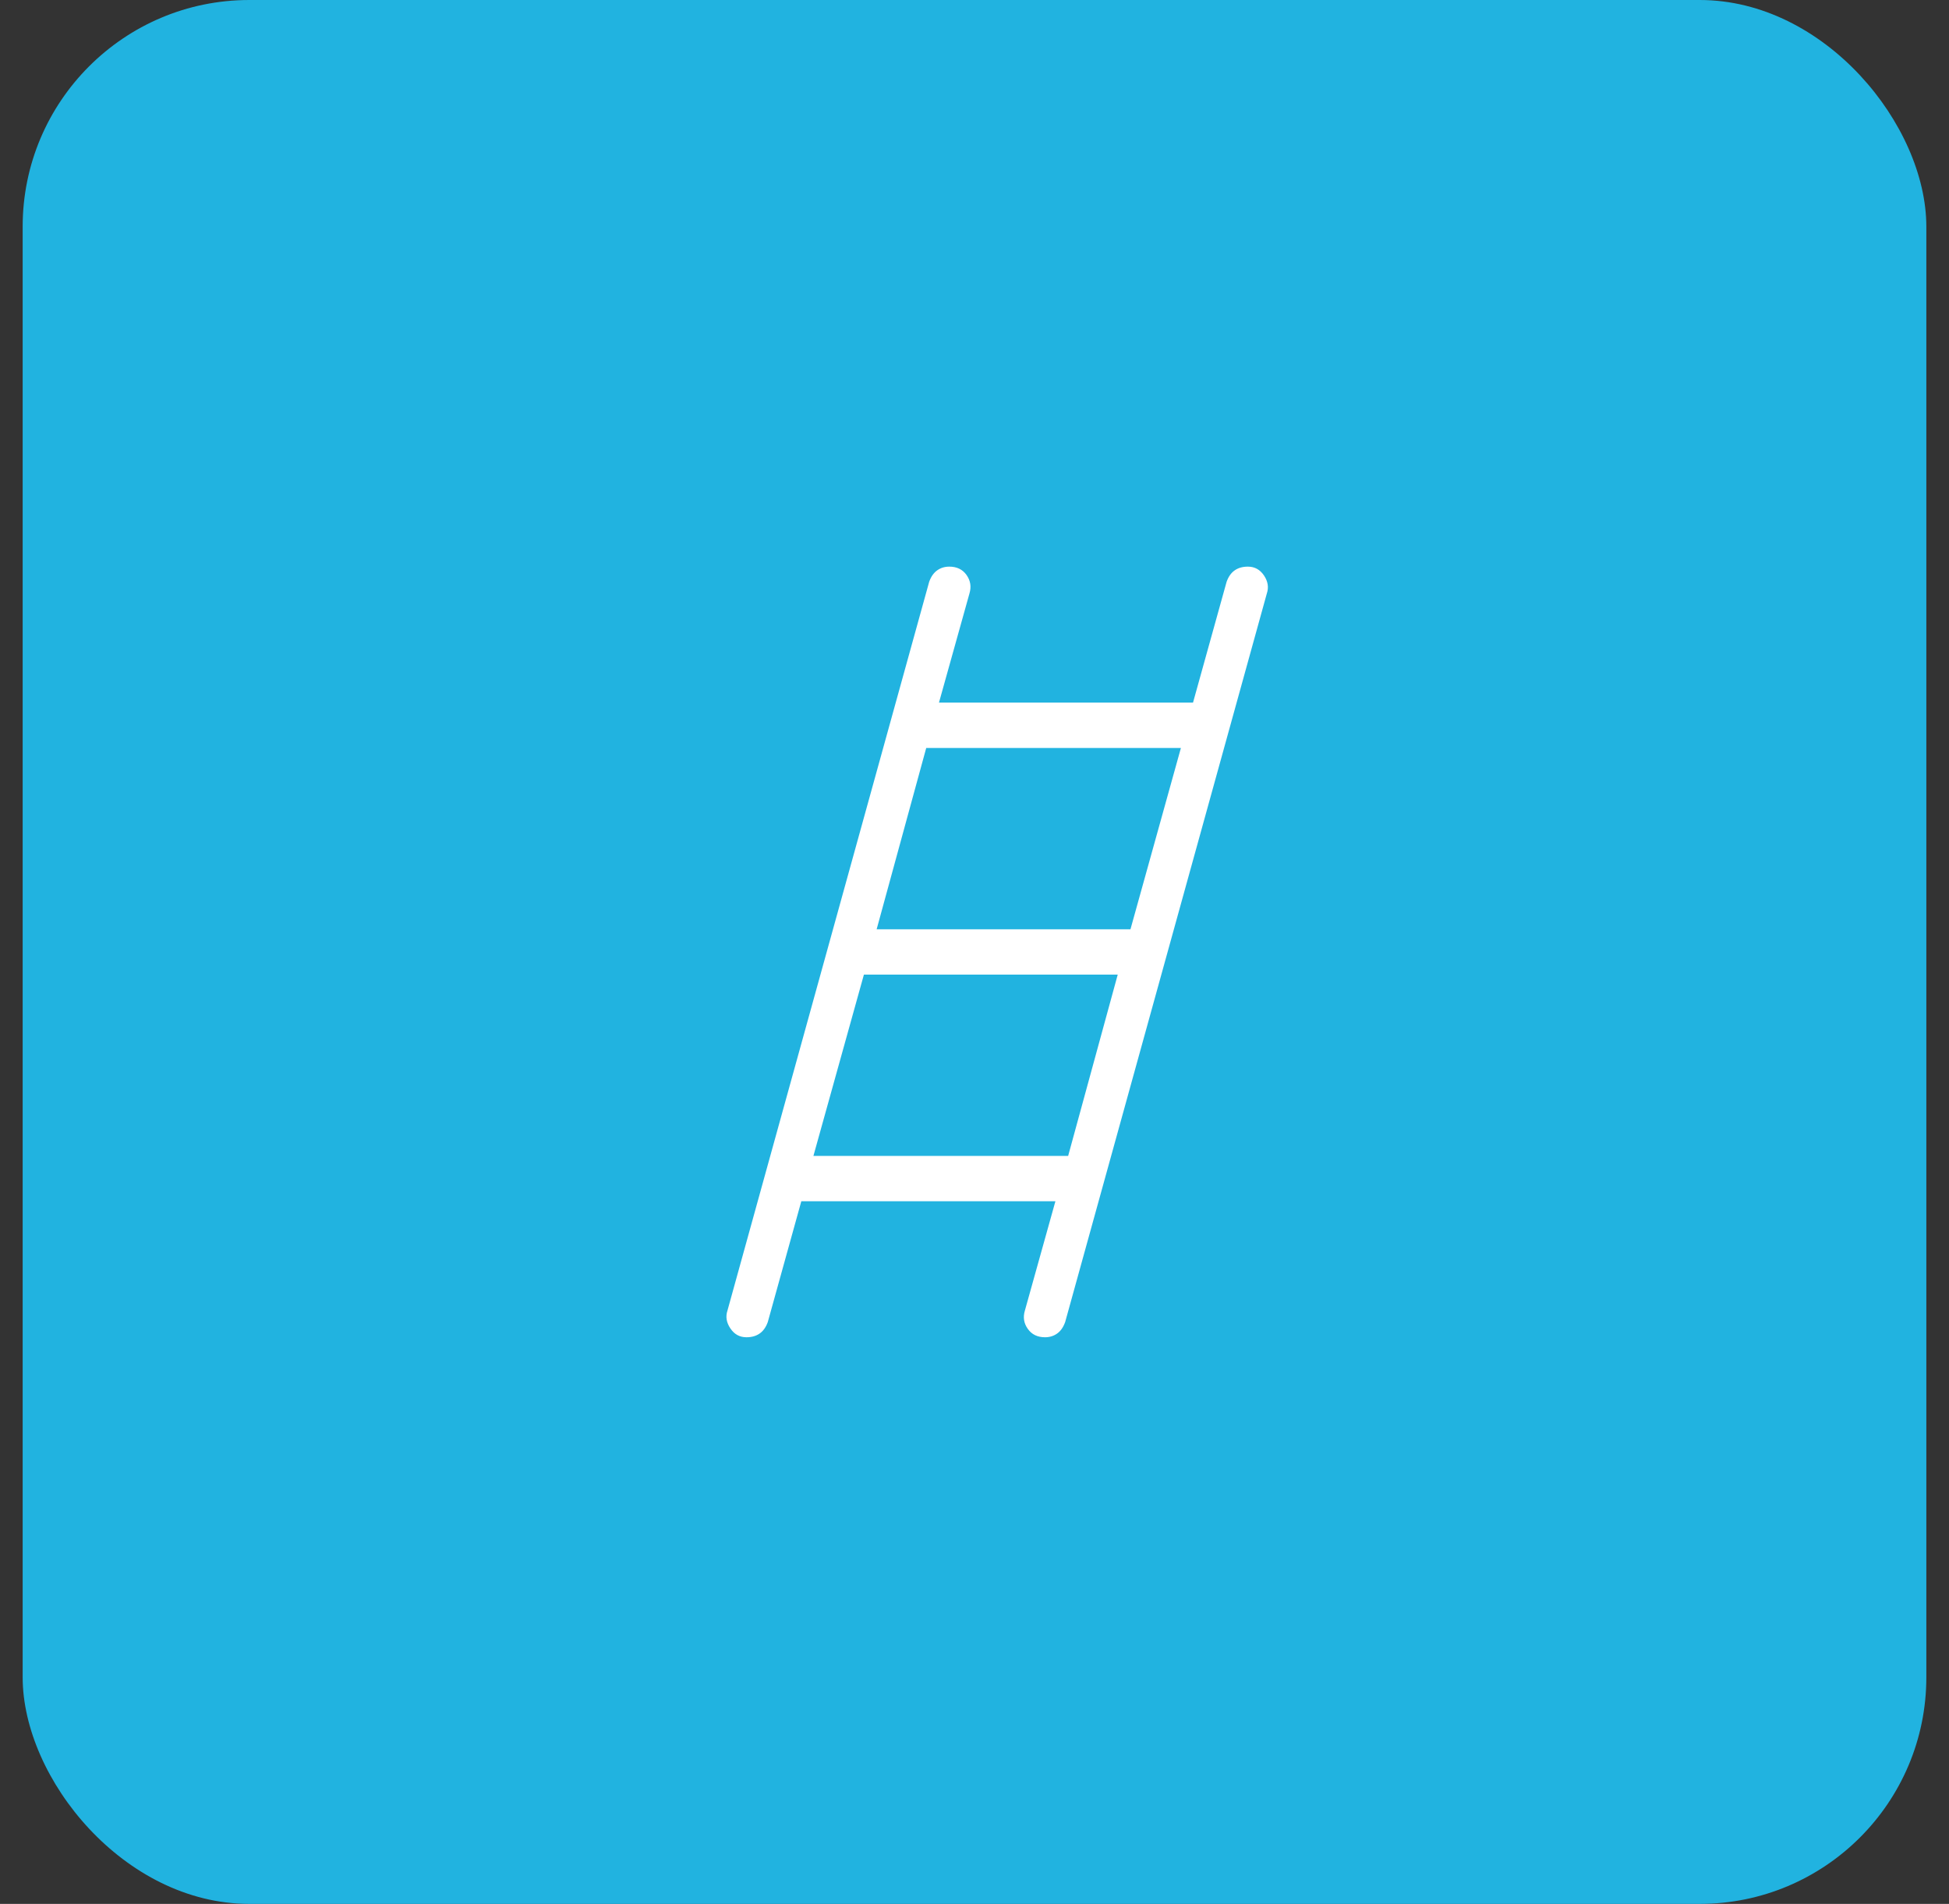
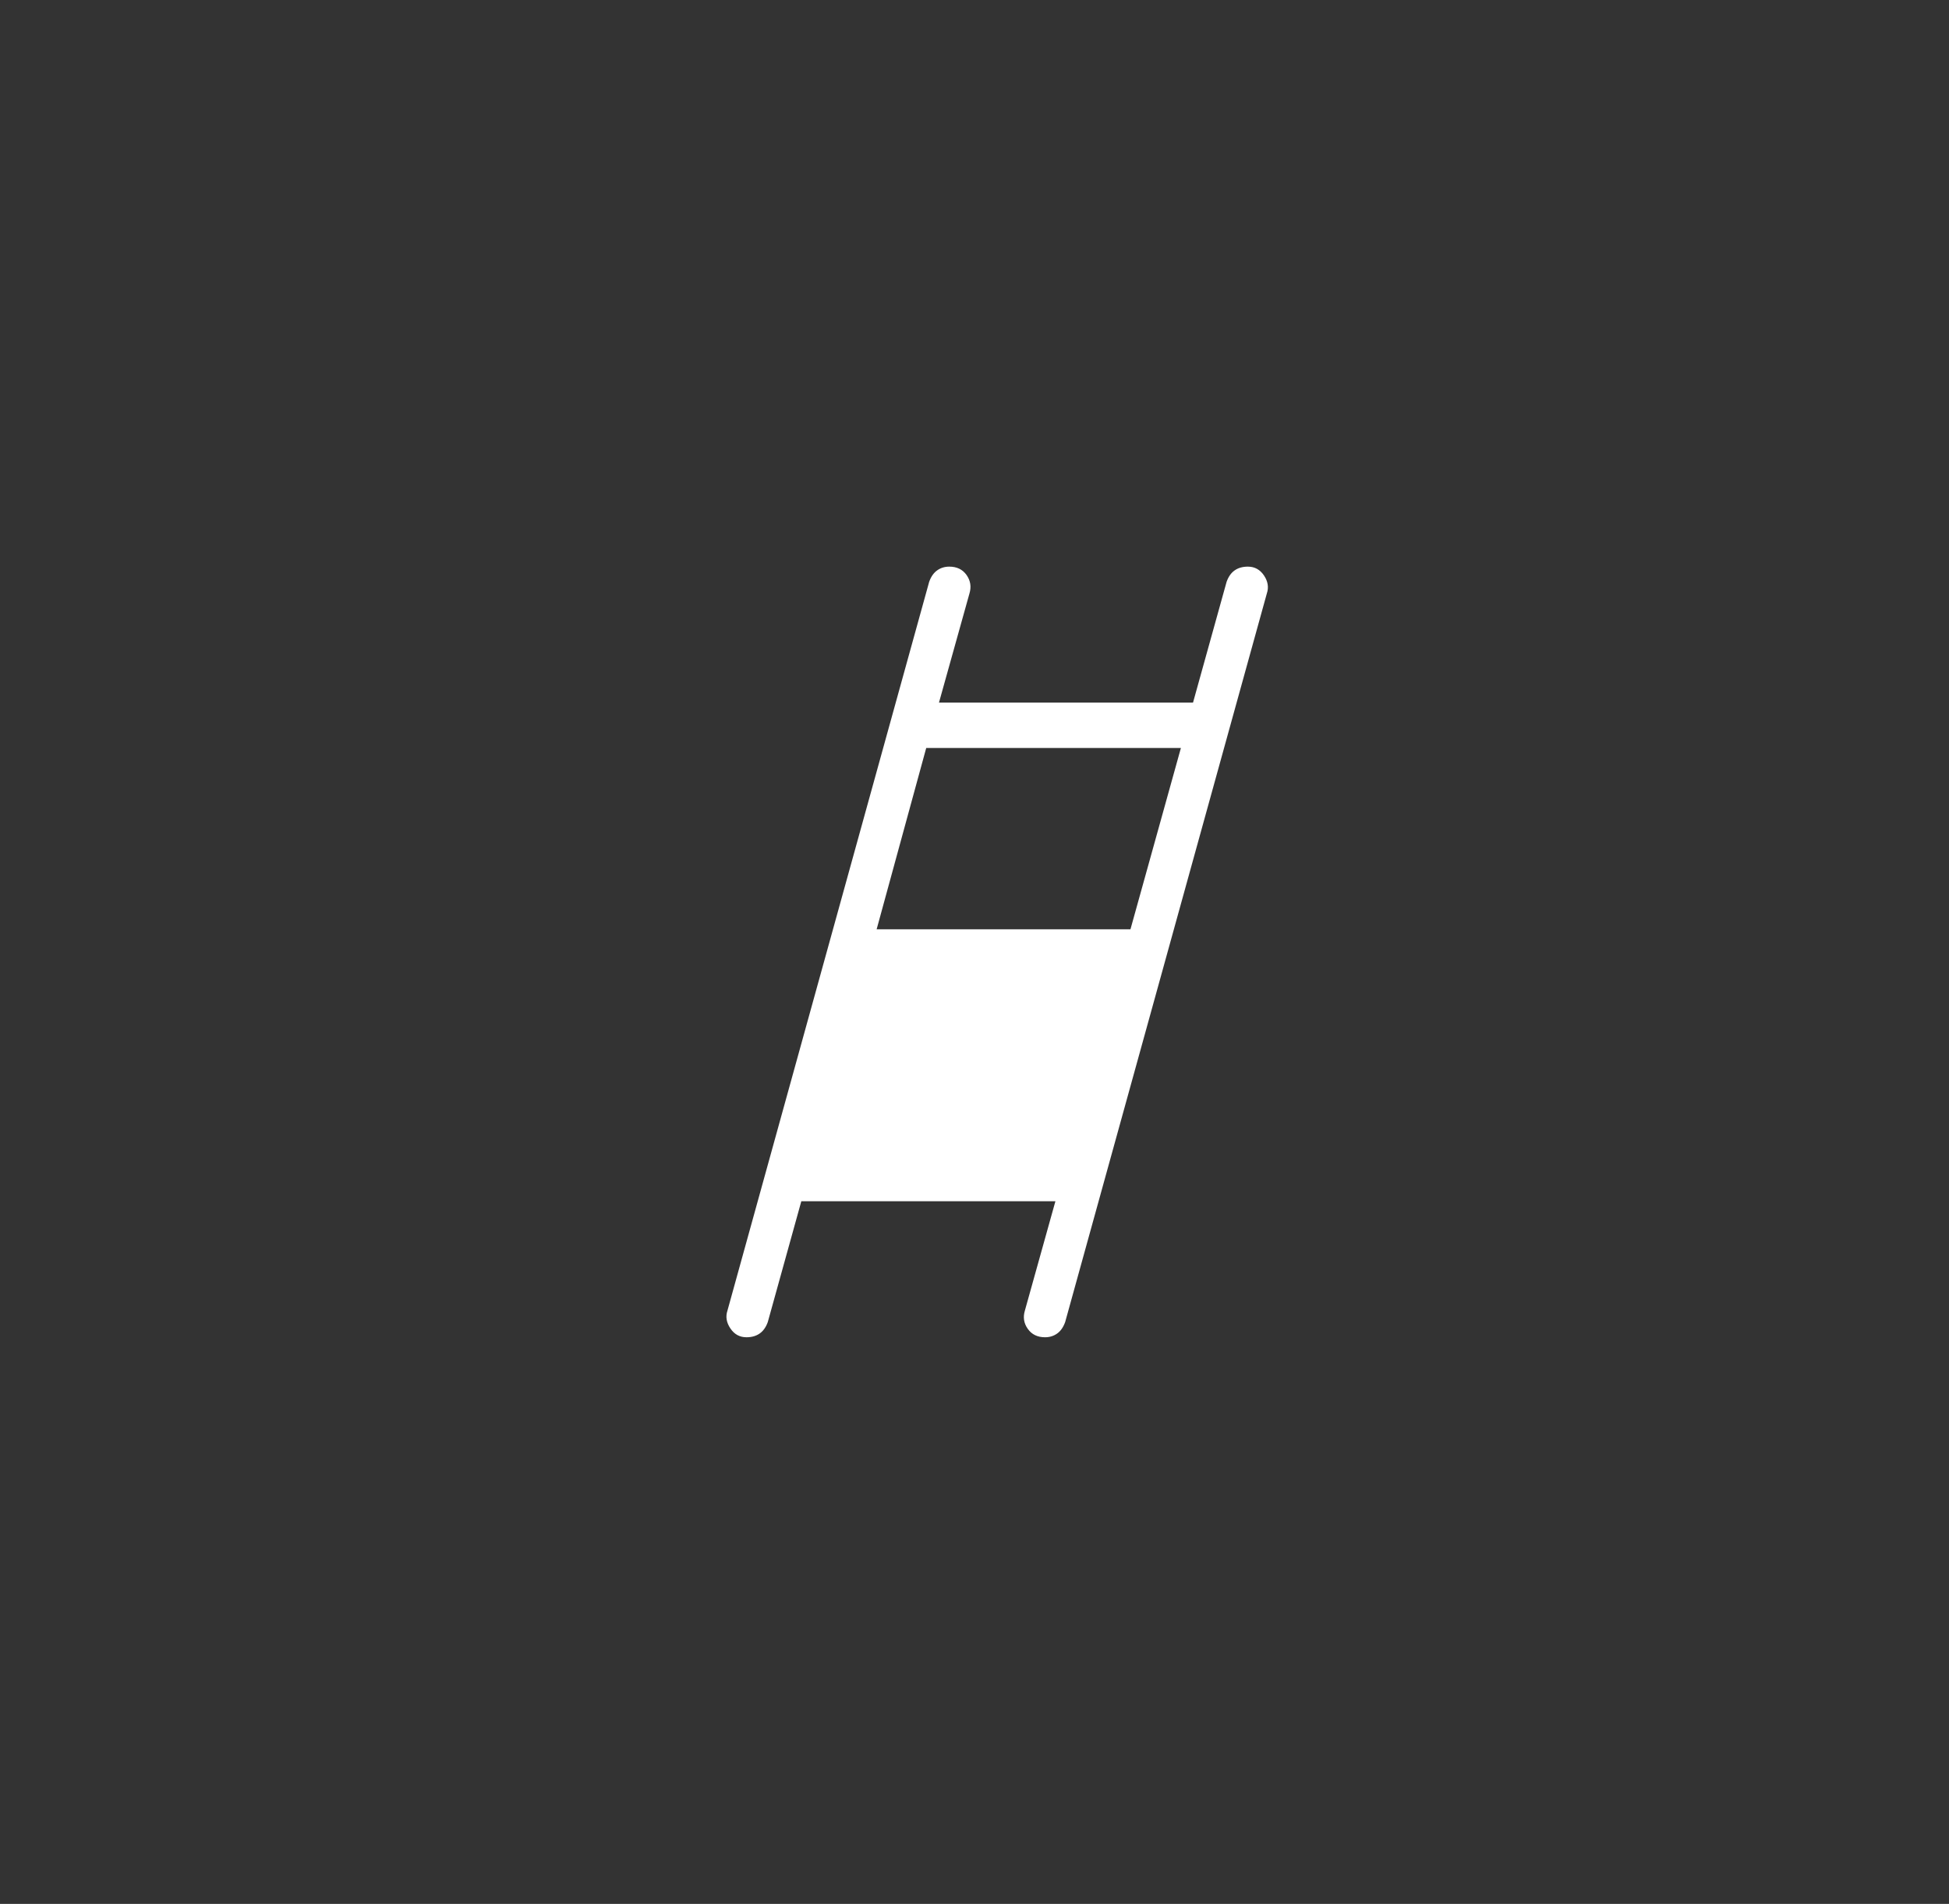
<svg xmlns="http://www.w3.org/2000/svg" width="43" height="42" viewBox="0 0 43 42" fill="none">
  <rect x="0" y="0" width="43" height="42" fill="#333333" stroke="none" />
-   <rect x="0.5" width="42" height="42" rx="5" fill="#21B3E0" />
-   <path d="M16.469 29.5C16.319 29.5 16.201 29.435 16.114 29.305C16.026 29.175 16.005 29.043 16.05 28.91L20.5 12.835C20.541 12.72 20.6 12.636 20.677 12.582C20.754 12.527 20.843 12.5 20.944 12.5C21.111 12.5 21.238 12.562 21.325 12.685C21.412 12.809 21.433 12.944 21.389 13.091L20.716 15.5H26.321L27.062 12.835C27.103 12.72 27.163 12.636 27.241 12.582C27.32 12.527 27.417 12.5 27.531 12.5C27.681 12.5 27.799 12.565 27.887 12.695C27.974 12.825 27.995 12.957 27.95 13.091L23.5 29.166C23.459 29.279 23.4 29.364 23.323 29.418C23.246 29.473 23.157 29.5 23.056 29.5C22.889 29.5 22.762 29.438 22.675 29.314C22.588 29.191 22.567 29.056 22.612 28.91L23.285 26.5H17.679L16.939 29.166C16.898 29.279 16.838 29.364 16.759 29.418C16.68 29.473 16.584 29.5 16.469 29.5ZM19.341 20.5H24.941L26.054 16.5H20.435L19.341 20.5ZM17.946 25.5H23.566L24.66 21.5H19.06L17.946 25.5Z" fill="white" />
+   <path d="M16.469 29.5C16.319 29.5 16.201 29.435 16.114 29.305C16.026 29.175 16.005 29.043 16.05 28.91L20.5 12.835C20.541 12.72 20.6 12.636 20.677 12.582C20.754 12.527 20.843 12.5 20.944 12.5C21.111 12.5 21.238 12.562 21.325 12.685C21.412 12.809 21.433 12.944 21.389 13.091L20.716 15.5H26.321L27.062 12.835C27.103 12.72 27.163 12.636 27.241 12.582C27.32 12.527 27.417 12.5 27.531 12.5C27.681 12.5 27.799 12.565 27.887 12.695C27.974 12.825 27.995 12.957 27.95 13.091L23.5 29.166C23.459 29.279 23.4 29.364 23.323 29.418C23.246 29.473 23.157 29.5 23.056 29.5C22.889 29.5 22.762 29.438 22.675 29.314C22.588 29.191 22.567 29.056 22.612 28.91L23.285 26.5H17.679L16.939 29.166C16.898 29.279 16.838 29.364 16.759 29.418C16.68 29.473 16.584 29.5 16.469 29.5ZM19.341 20.5H24.941L26.054 16.5H20.435L19.341 20.5ZM17.946 25.5H23.566H19.06L17.946 25.5Z" fill="white" />
</svg>